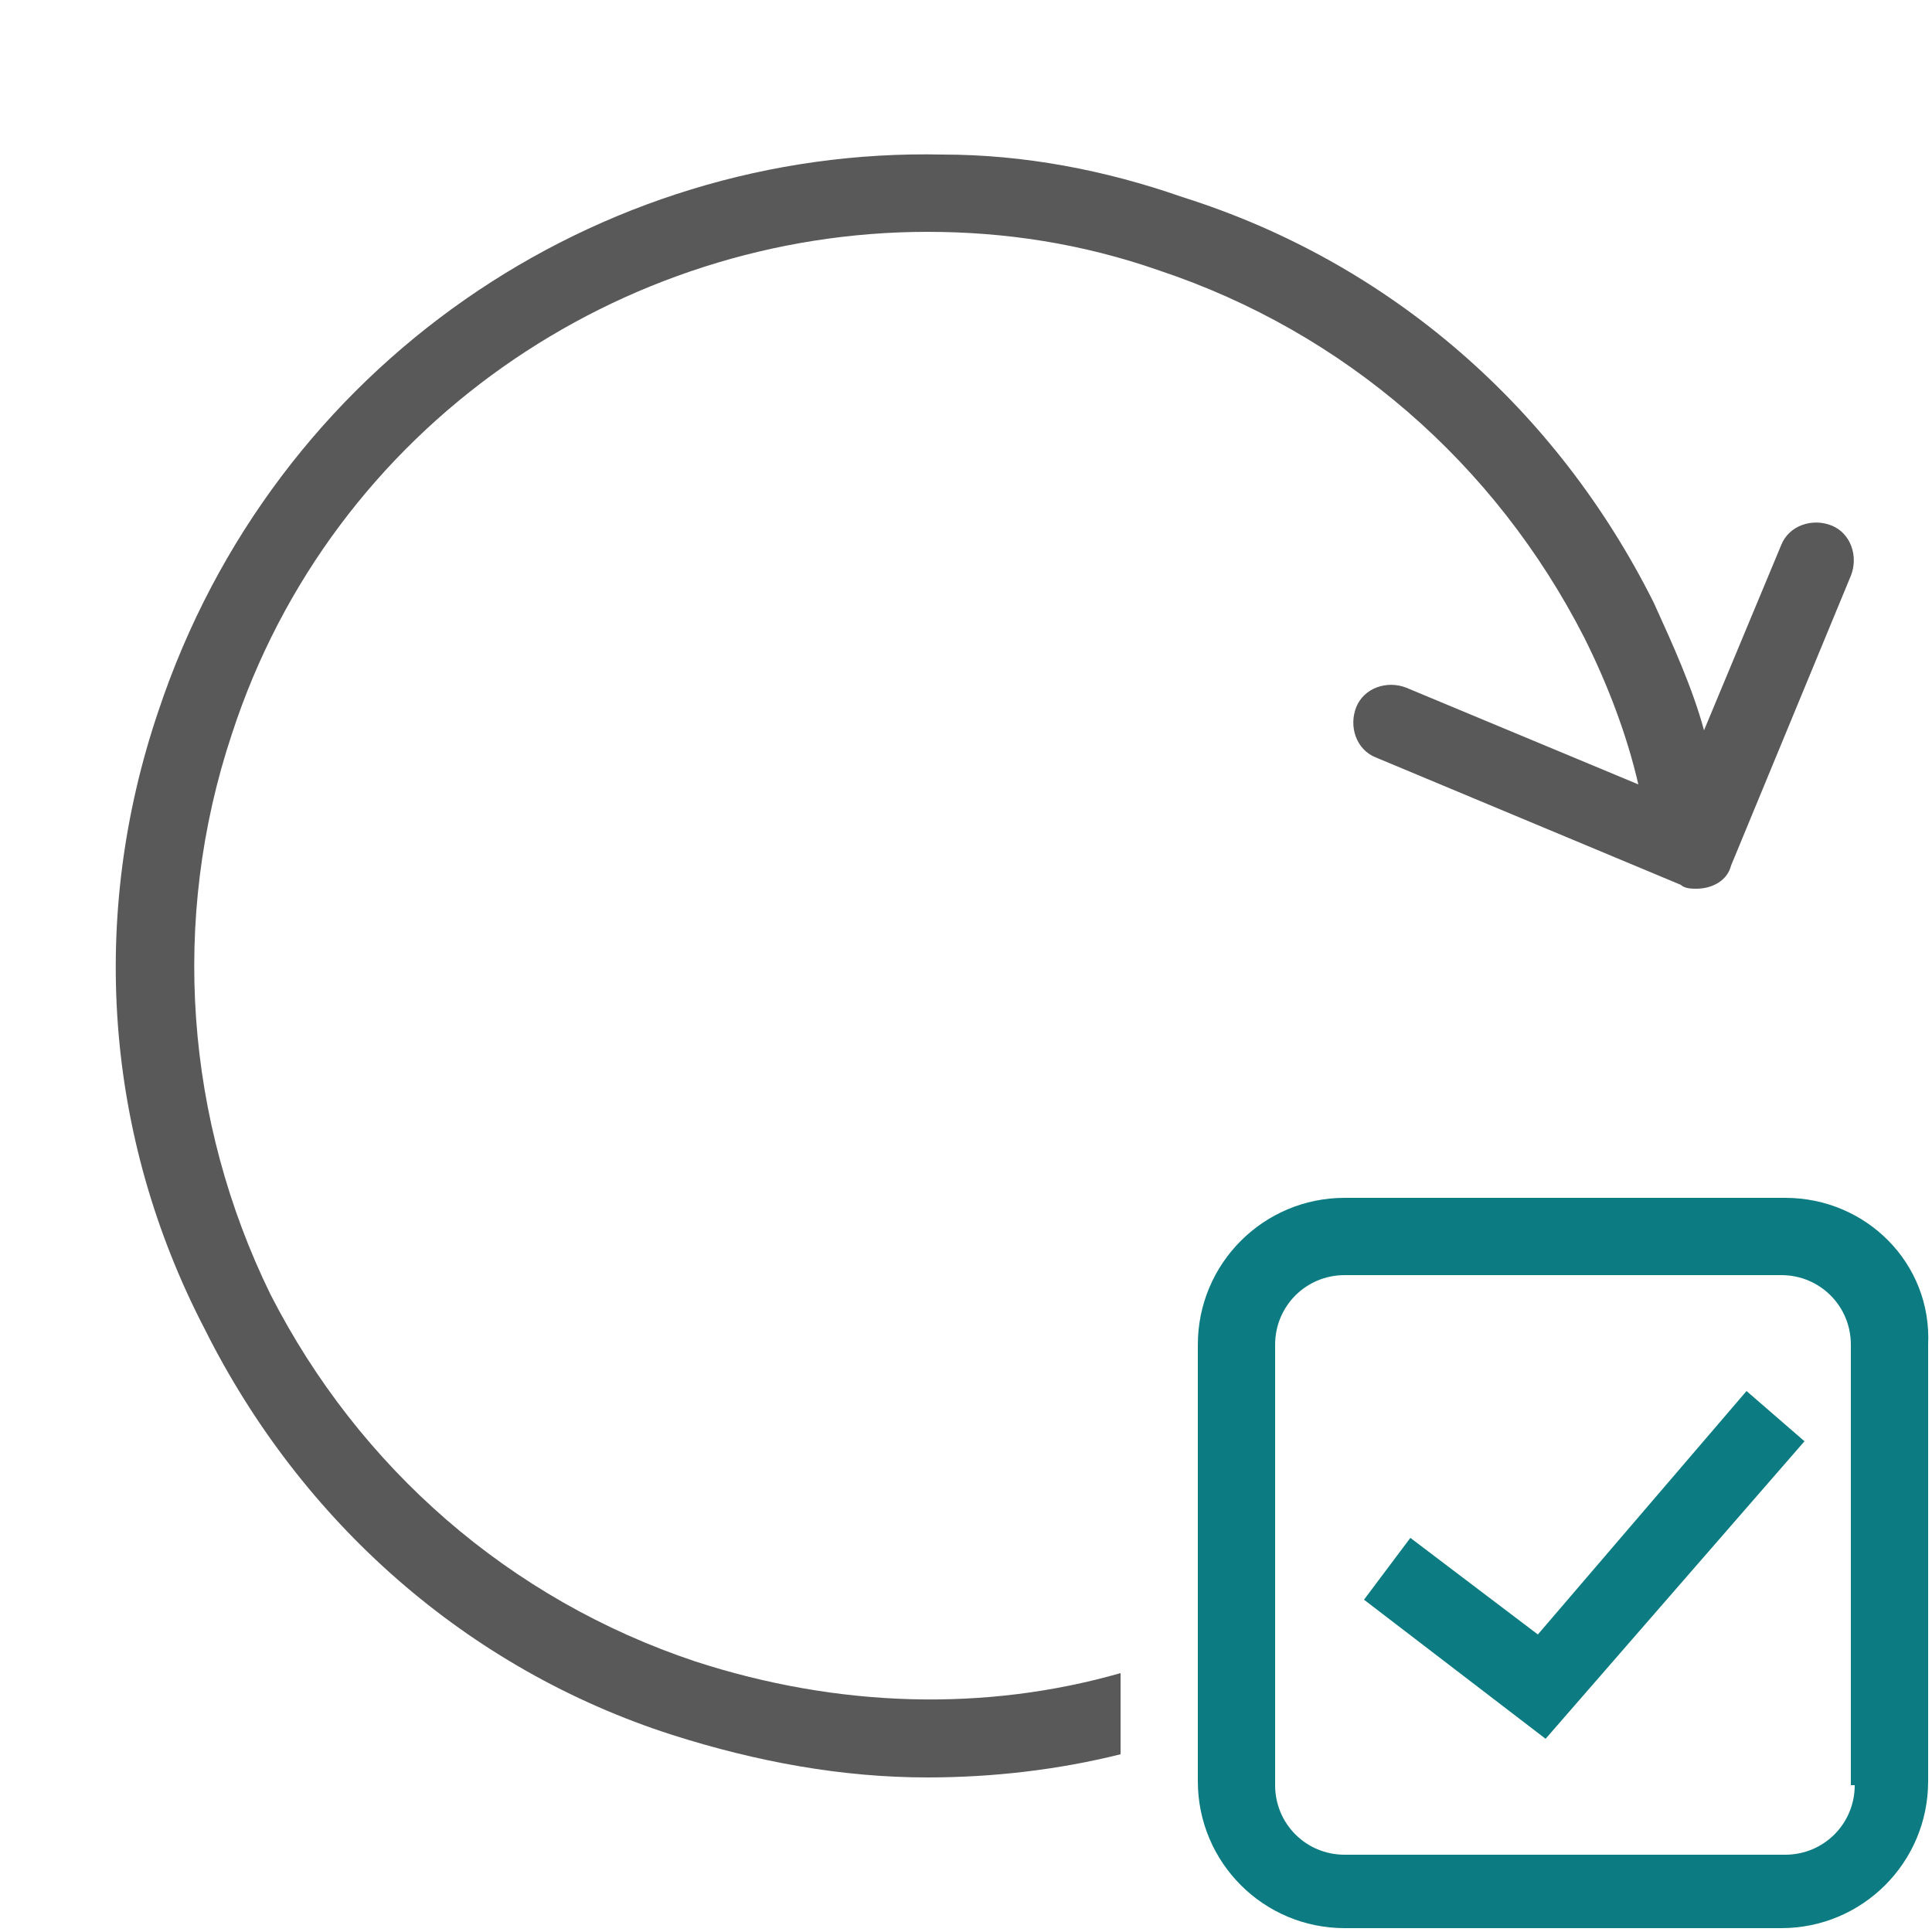
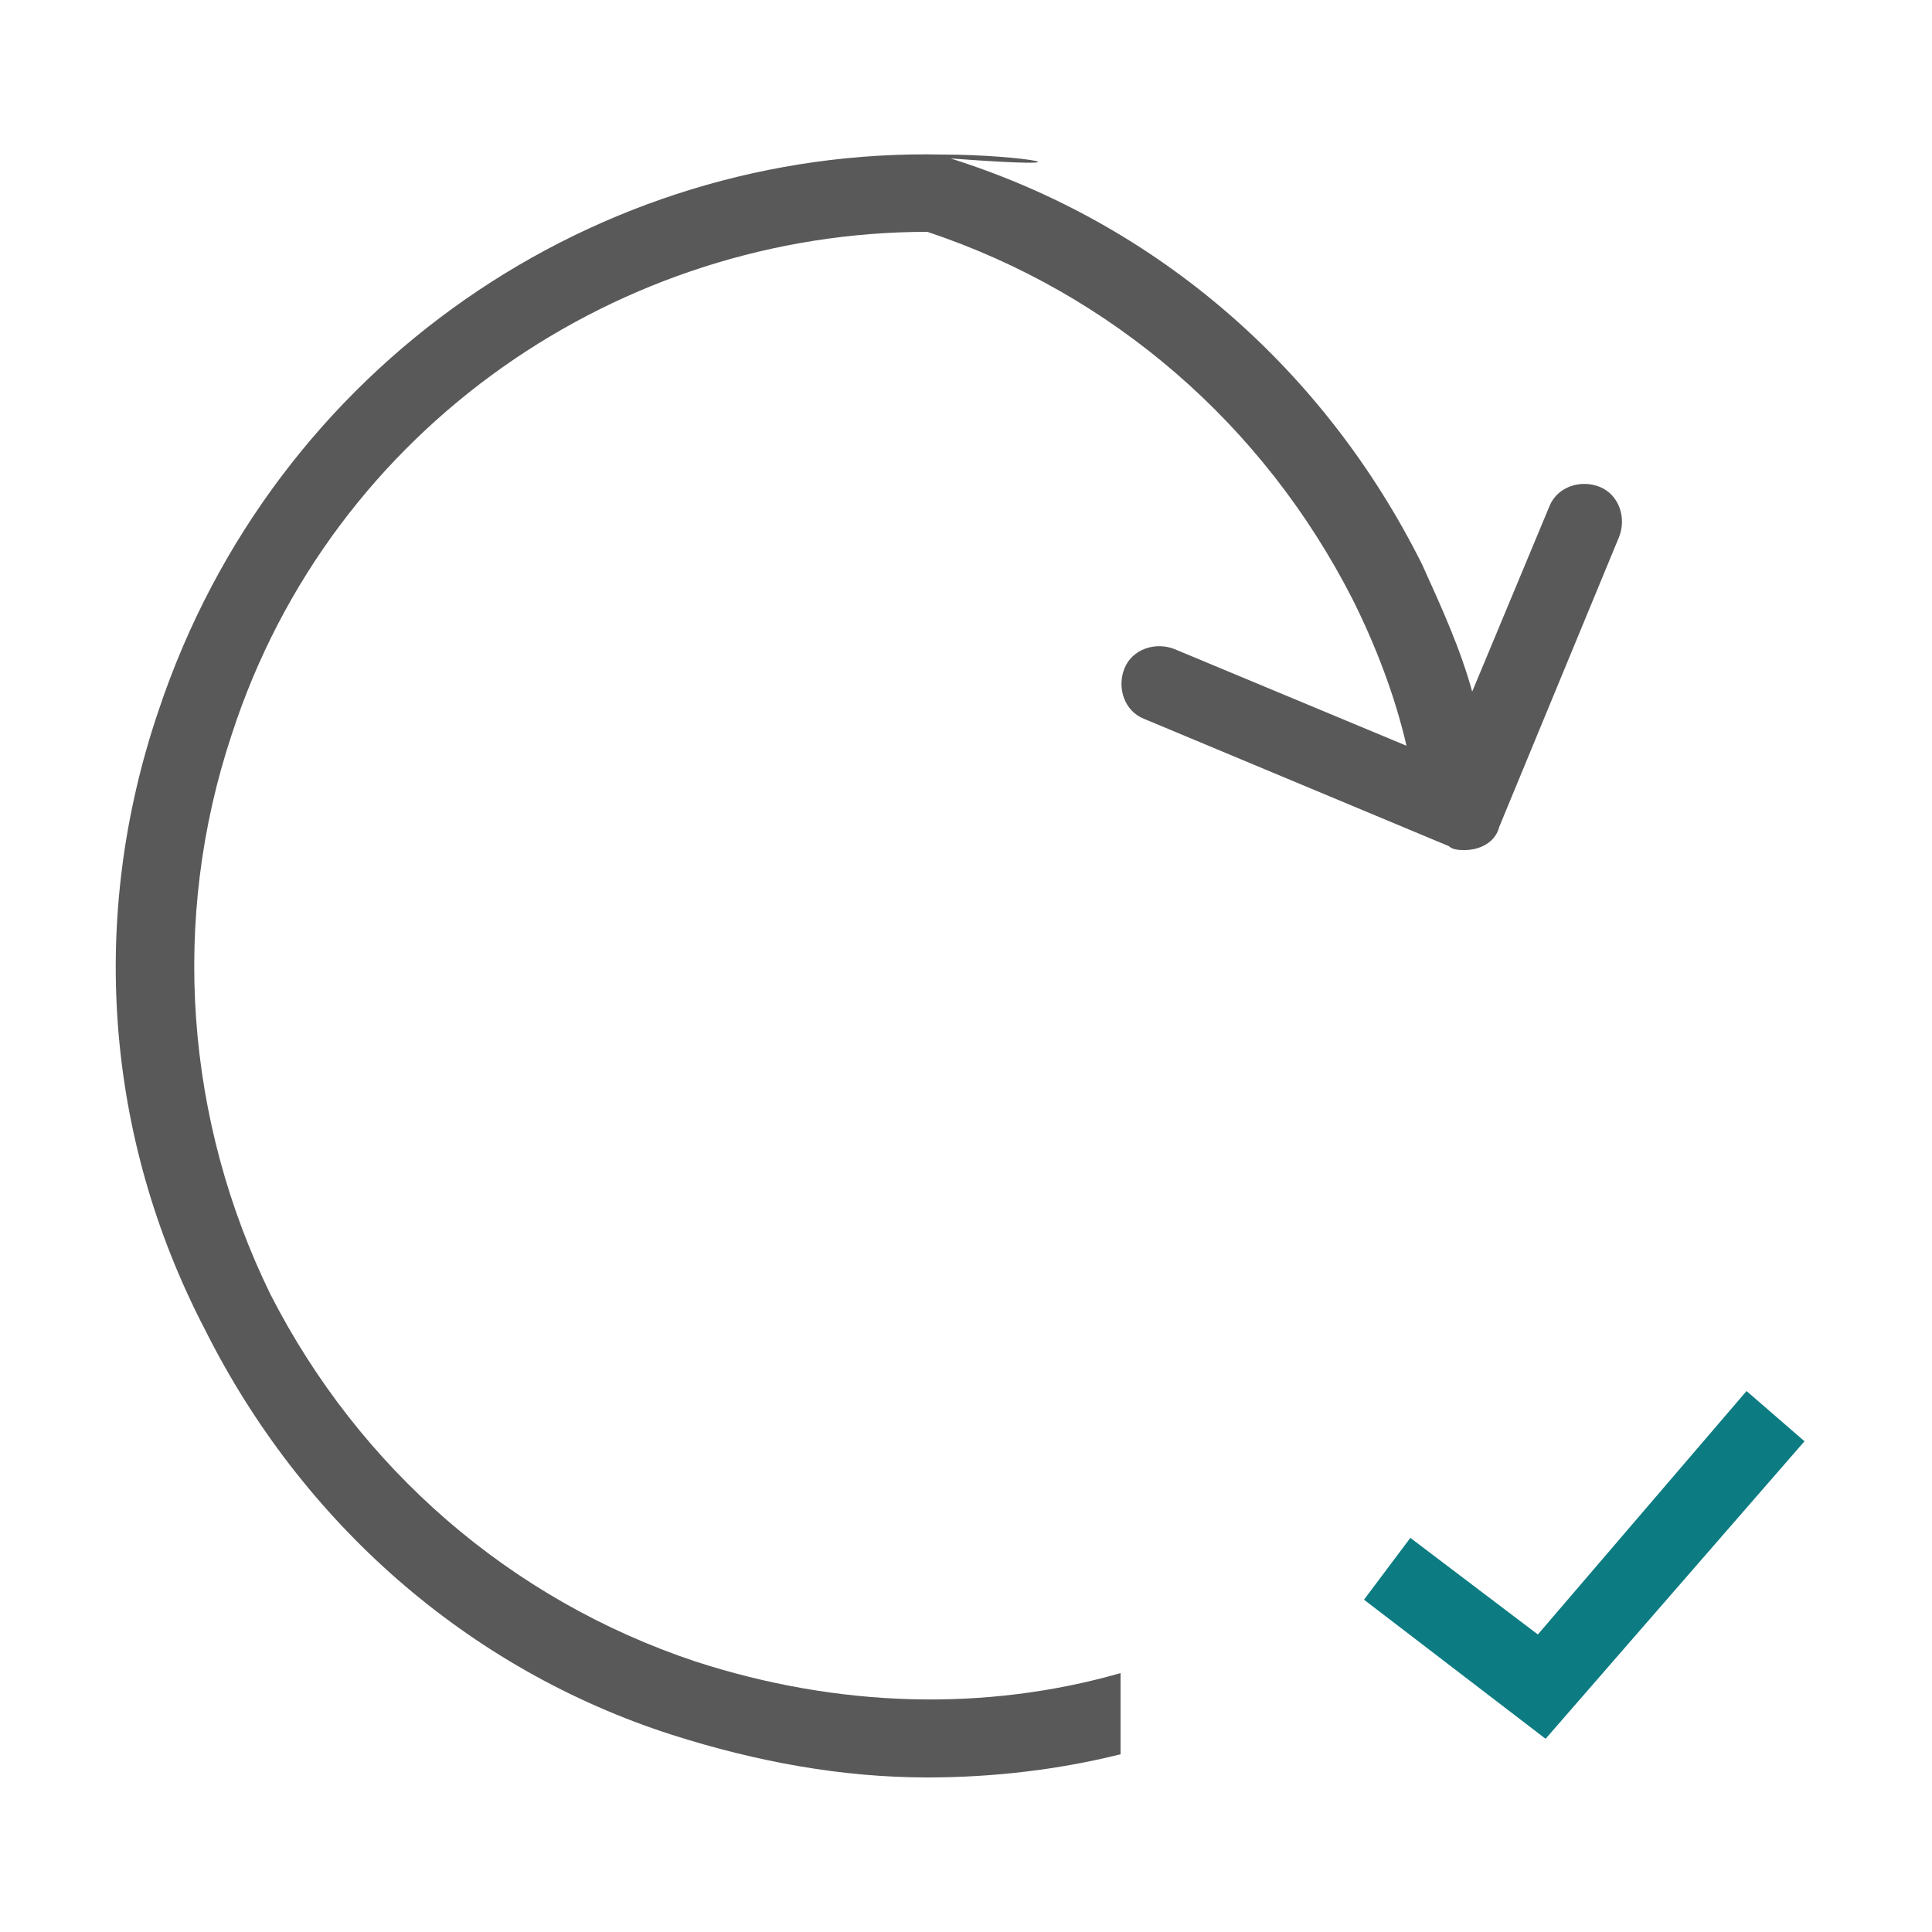
<svg xmlns="http://www.w3.org/2000/svg" version="1.1" id="Layer_1" x="0px" y="0px" viewBox="0 0 50 50" style="enable-background:new 0 0 50 50;" xml:space="preserve">
  <style type="text/css">
	.st0{fill:#595959;}
	.st1{fill:#0D7C82;}
</style>
-   <path class="st0" d="M24.4,4C15.5,3.8,7.1,9.4,4.1,18.4c-1.8,5.3-1.4,11,1.2,16c2.5,5,6.8,8.8,12.1,10.5c2.2,0.7,4.4,1.1,6.6,1.1  c1.7,0,3.4-0.2,5-0.6v-2.1c-3.5,1-7.3,0.9-11-0.3c-4.8-1.6-8.7-5-11-9.5C4.8,29,4.4,23.8,6,19C8.6,11,16.1,6,24,6c2,0,4,0.3,6,1  c4.8,1.6,8.7,5,11,9.5c0.6,1.2,1.1,2.5,1.4,3.8l-6-2.5c-0.5-0.2-1.1,0-1.3,0.5s0,1.1,0.5,1.3l7.9,3.3c0.1,0.1,0.3,0.1,0.4,0.1  c0.4,0,0.8-0.2,0.9-0.6l3.1-7.5c0.2-0.5,0-1.1-0.5-1.3s-1.1,0-1.3,0.5l-2,4.8c-0.3-1.1-0.8-2.2-1.3-3.3c-2.5-5-6.8-8.8-12.2-10.5  C28.6,4.4,26.5,4,24.4,4z" />
-   <path class="st1" d="M46.2,31H34.8c-2.1,0-3.8,1.7-3.8,3.8v11.3c0,2.1,1.7,3.8,3.8,3.8h11.3c2.1,0,3.8-1.7,3.8-3.8V34.8  C50,32.7,48.3,31,46.2,31z M48,46.2c0,1-0.8,1.8-1.8,1.8H34.8c-1,0-1.8-0.8-1.8-1.8V34.8c0-1,0.8-1.8,1.8-1.8h11.3  c1,0,1.8,0.8,1.8,1.8v11.4H48z" />
+   <path class="st0" d="M24.4,4C15.5,3.8,7.1,9.4,4.1,18.4c-1.8,5.3-1.4,11,1.2,16c2.5,5,6.8,8.8,12.1,10.5c2.2,0.7,4.4,1.1,6.6,1.1  c1.7,0,3.4-0.2,5-0.6v-2.1c-3.5,1-7.3,0.9-11-0.3c-4.8-1.6-8.7-5-11-9.5C4.8,29,4.4,23.8,6,19C8.6,11,16.1,6,24,6c4.8,1.6,8.7,5,11,9.5c0.6,1.2,1.1,2.5,1.4,3.8l-6-2.5c-0.5-0.2-1.1,0-1.3,0.5s0,1.1,0.5,1.3l7.9,3.3c0.1,0.1,0.3,0.1,0.4,0.1  c0.4,0,0.8-0.2,0.9-0.6l3.1-7.5c0.2-0.5,0-1.1-0.5-1.3s-1.1,0-1.3,0.5l-2,4.8c-0.3-1.1-0.8-2.2-1.3-3.3c-2.5-5-6.8-8.8-12.2-10.5  C28.6,4.4,26.5,4,24.4,4z" />
  <polygon class="st1" points="45.2,36 39.8,42.3 36.5,39.8 35.3,41.4 40,45 46.7,37.3 " />
</svg>